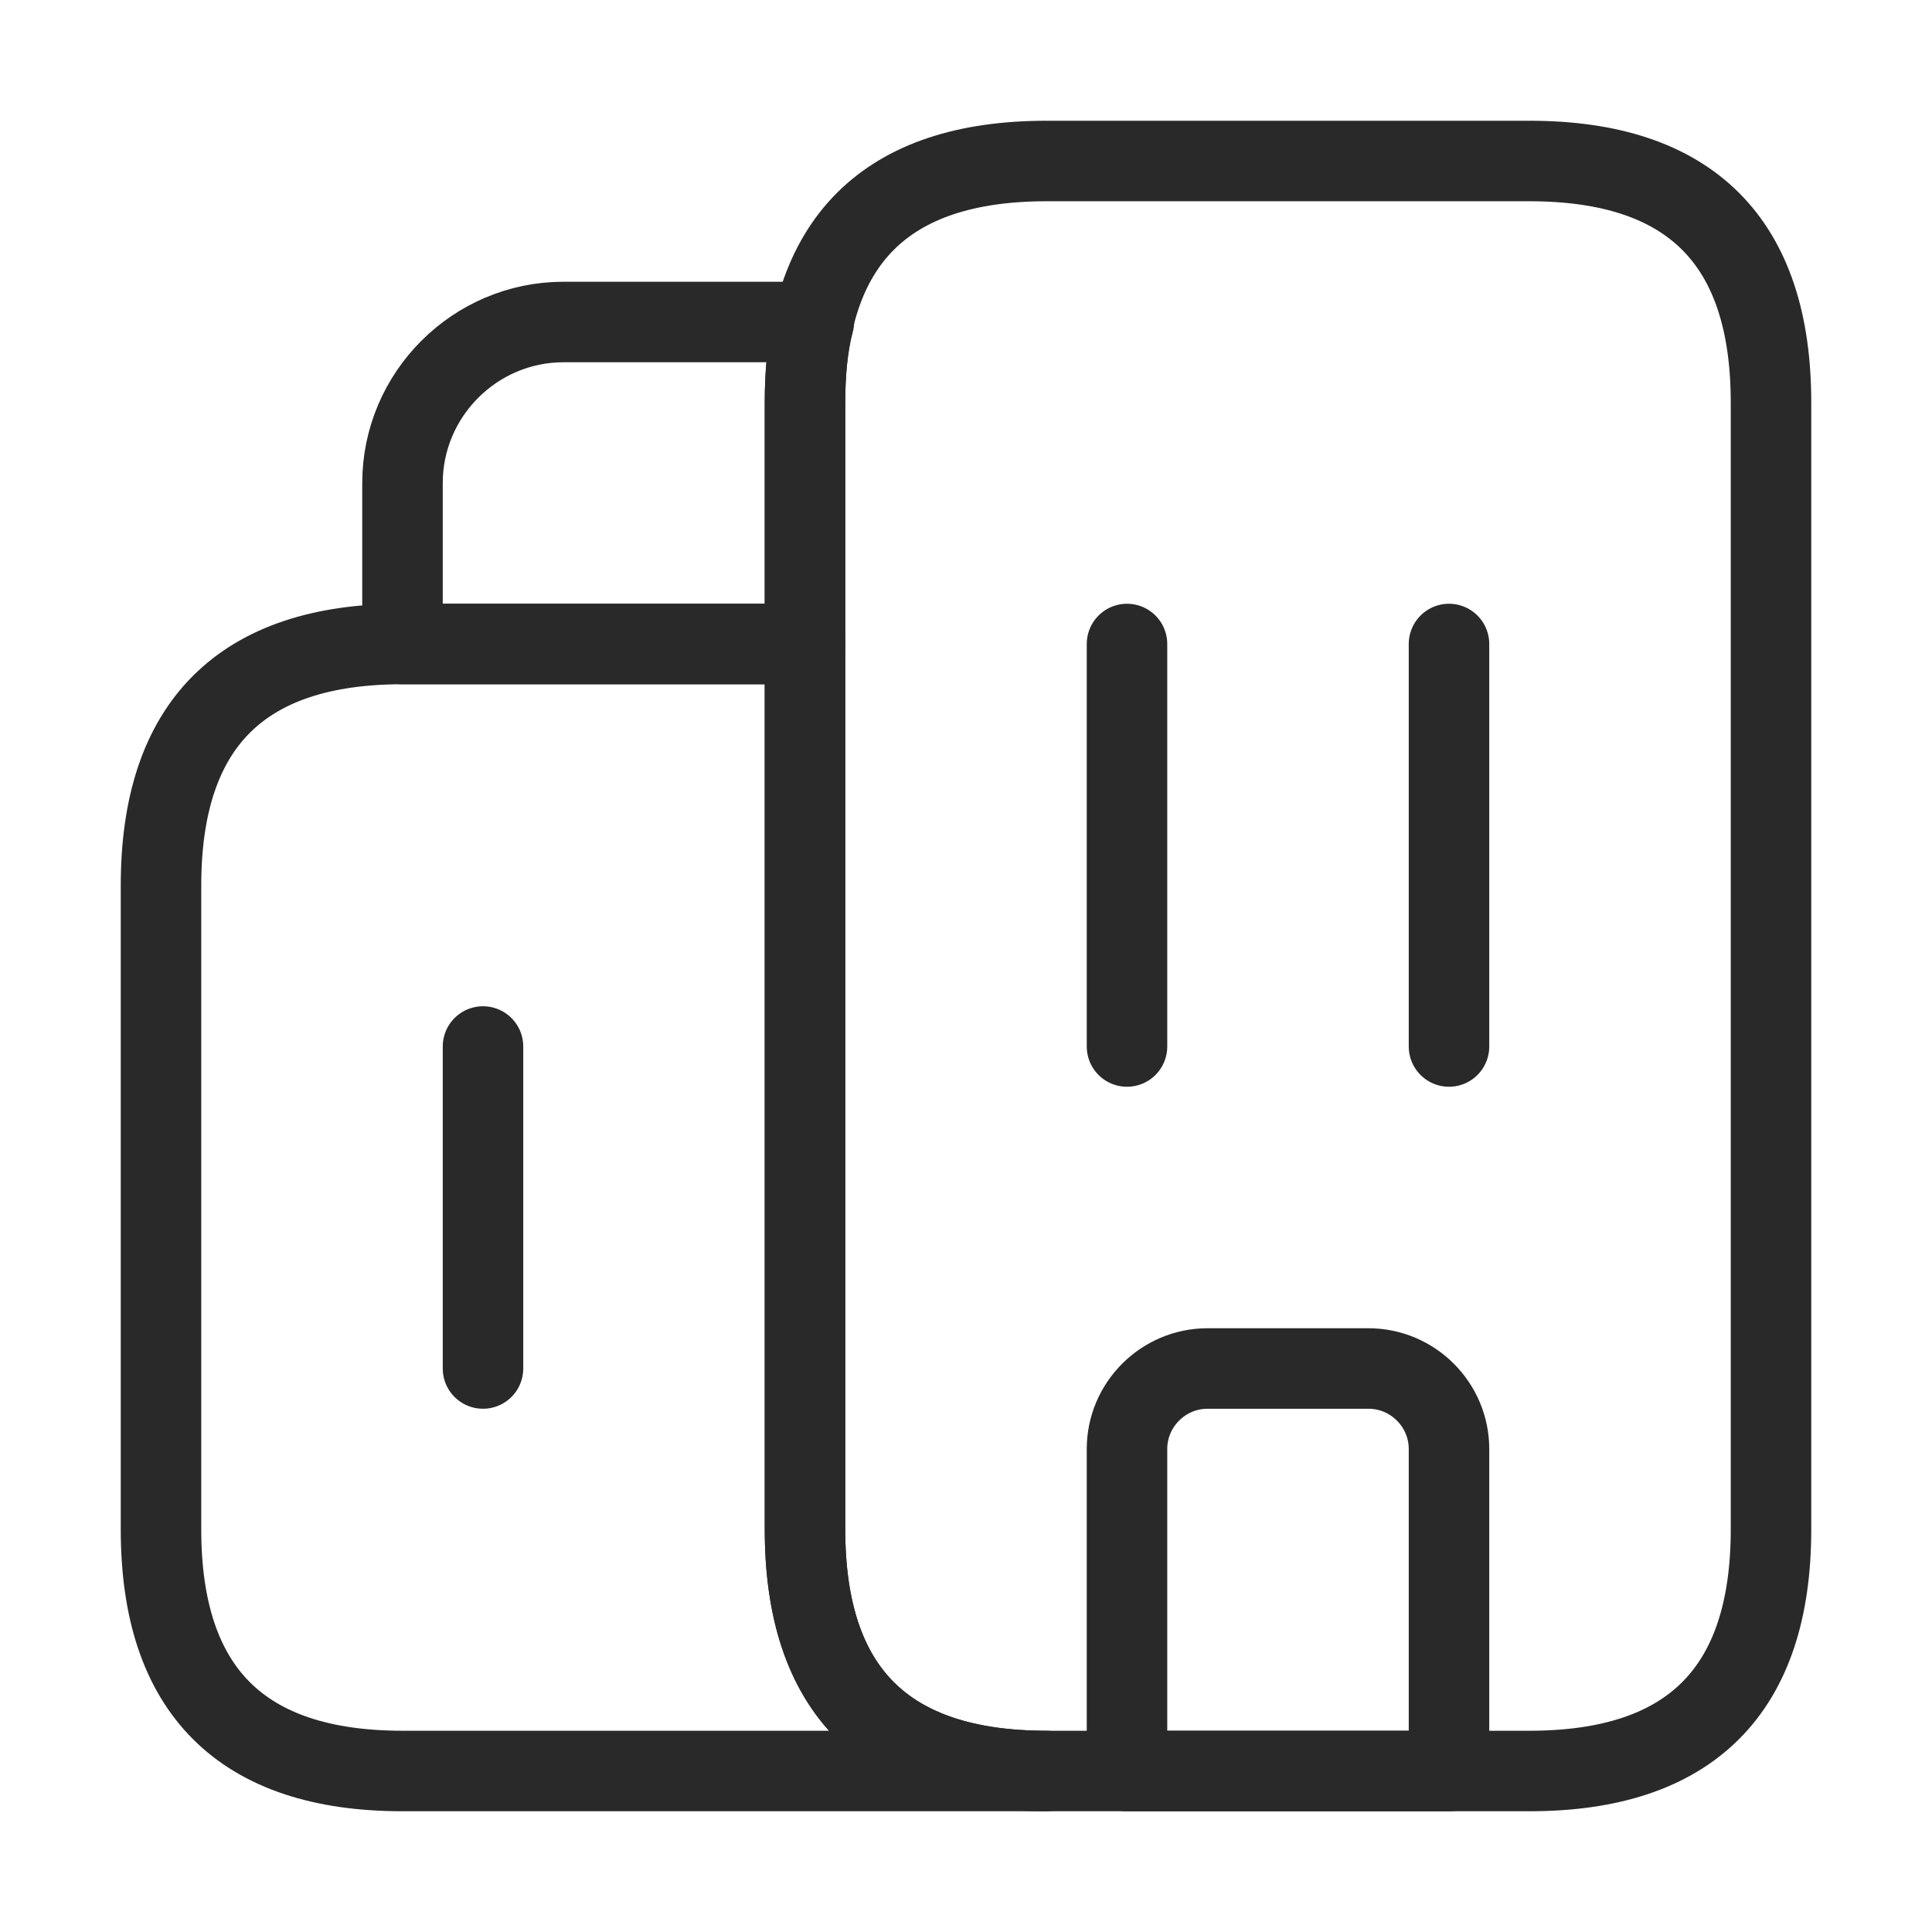
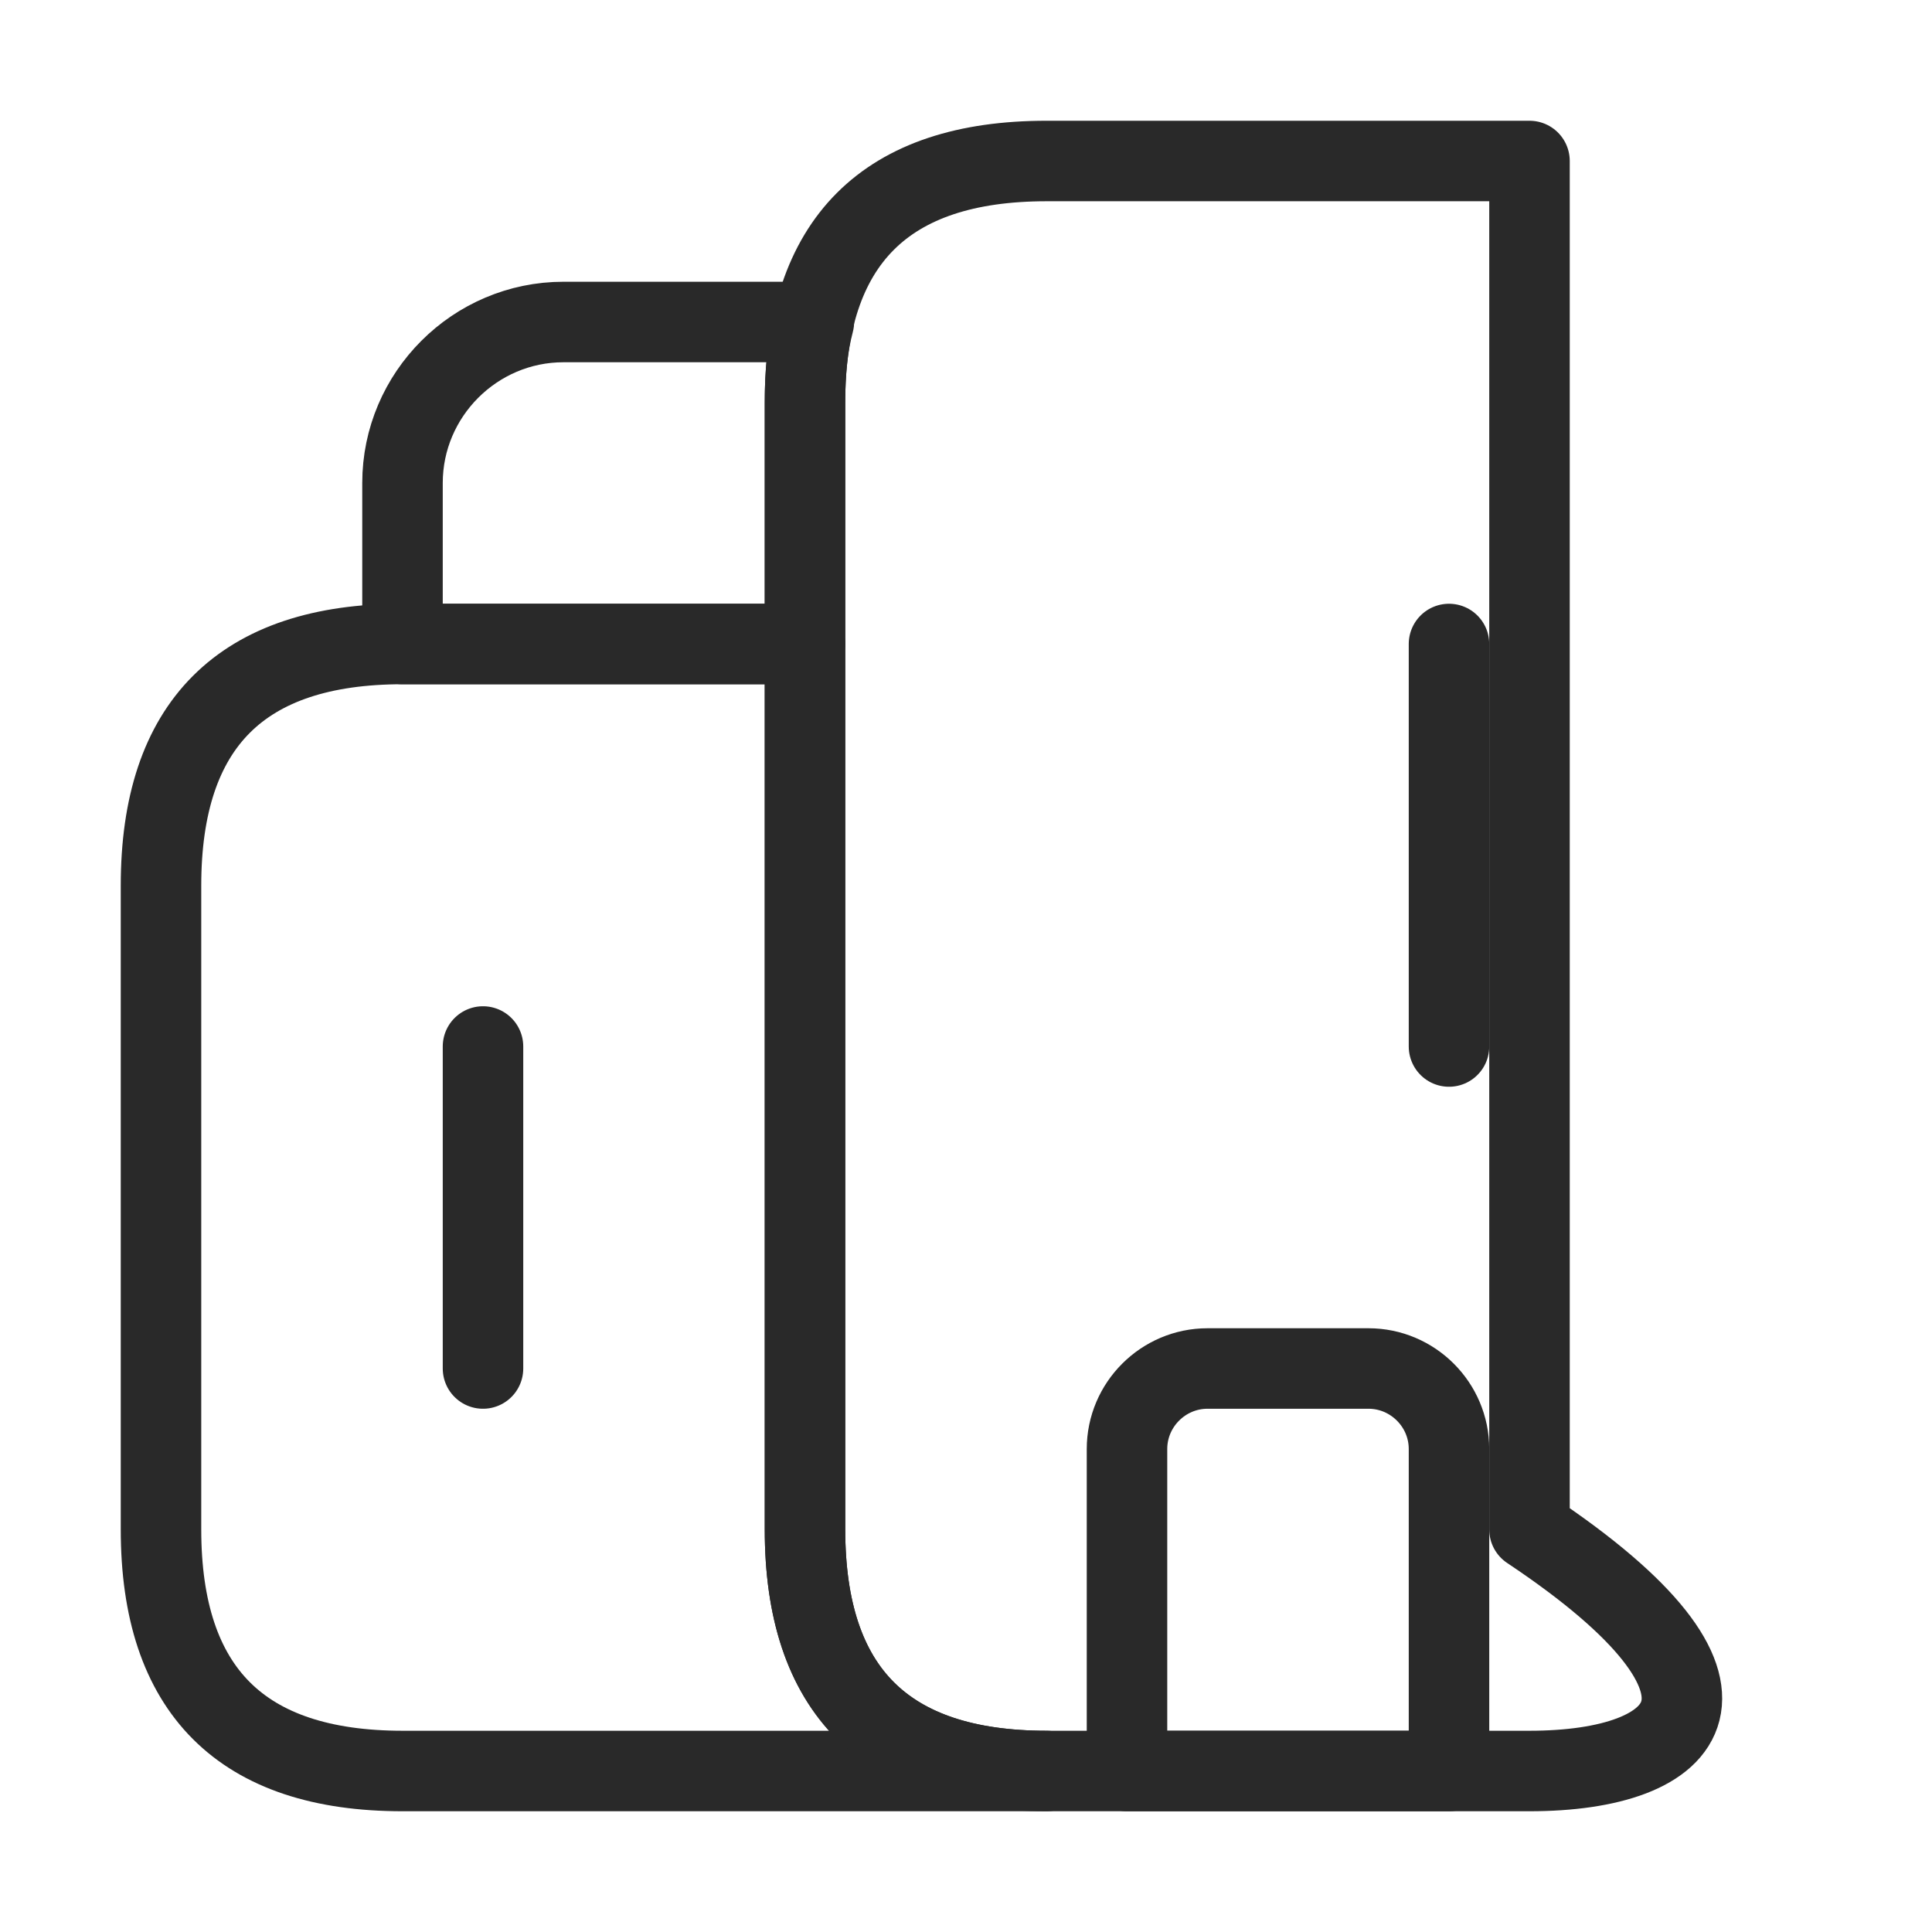
<svg xmlns="http://www.w3.org/2000/svg" width="24" height="24" viewBox="0 0 24 24" fill="none">
  <path d="M13 22H5C3 22 2 21 2 19V11C2 9 3 8 5 8H10V19C10 21 11 22 13 22Z" stroke="#292929" stroke-miterlimit="10" stroke-linecap="round" stroke-linejoin="round" />
  <path d="M10.11 4C10.03 4.3 10 4.63 10 5V8H5V6C5 4.9 5.9 4 7 4H10.11Z" stroke="#292929" stroke-miterlimit="10" stroke-linecap="round" stroke-linejoin="round" />
-   <path d="M14 8V13" stroke="#292929" stroke-miterlimit="10" stroke-linecap="round" stroke-linejoin="round" />
  <path d="M18 8V13" stroke="#292929" stroke-miterlimit="10" stroke-linecap="round" stroke-linejoin="round" />
  <path d="M17 17H15C14.45 17 14 17.45 14 18V22H18V18C18 17.45 17.55 17 17 17Z" stroke="#292929" stroke-miterlimit="10" stroke-linecap="round" stroke-linejoin="round" />
  <path d="M6 13V17" stroke="#292929" stroke-miterlimit="10" stroke-linecap="round" stroke-linejoin="round" />
-   <path d="M10 19V5C10 3 11 2 13 2H19C21 2 22 3 22 5V19C22 21 21 22 19 22H13C11 22 10 21 10 19Z" stroke="#292929" stroke-miterlimit="10" stroke-linecap="round" stroke-linejoin="round" />
+   <path d="M10 19V5C10 3 11 2 13 2H19V19C22 21 21 22 19 22H13C11 22 10 21 10 19Z" stroke="#292929" stroke-miterlimit="10" stroke-linecap="round" stroke-linejoin="round" />
</svg>